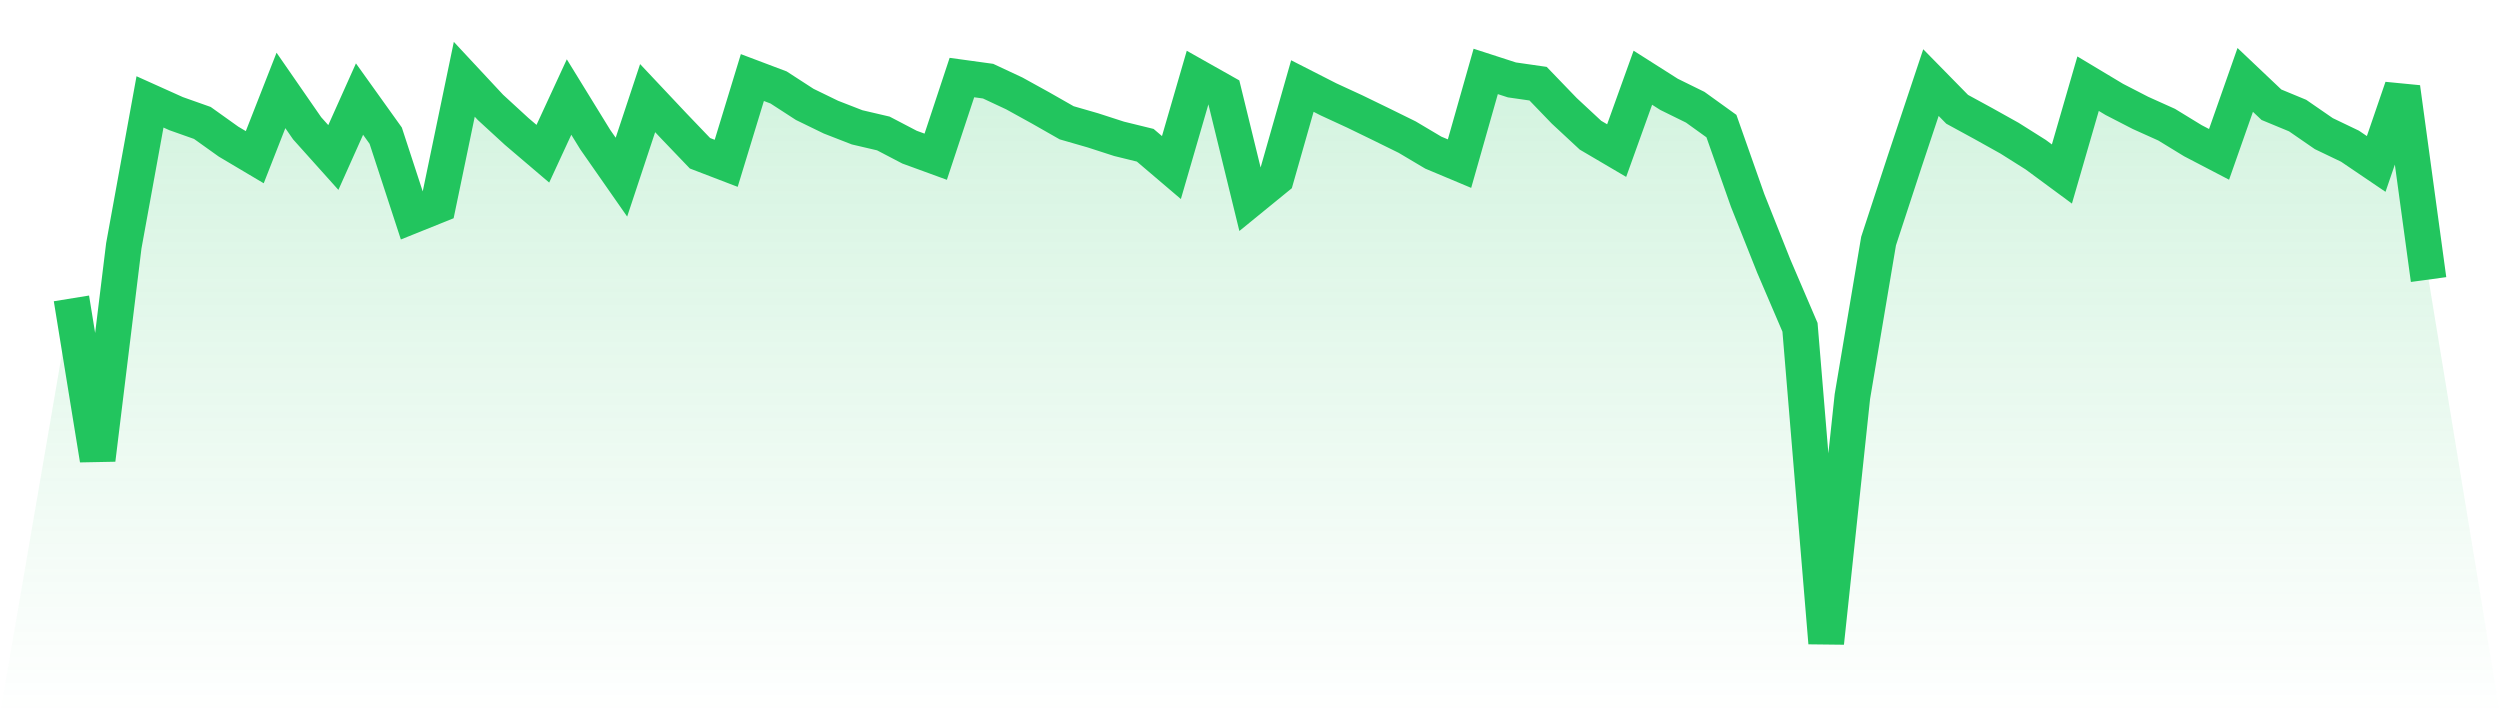
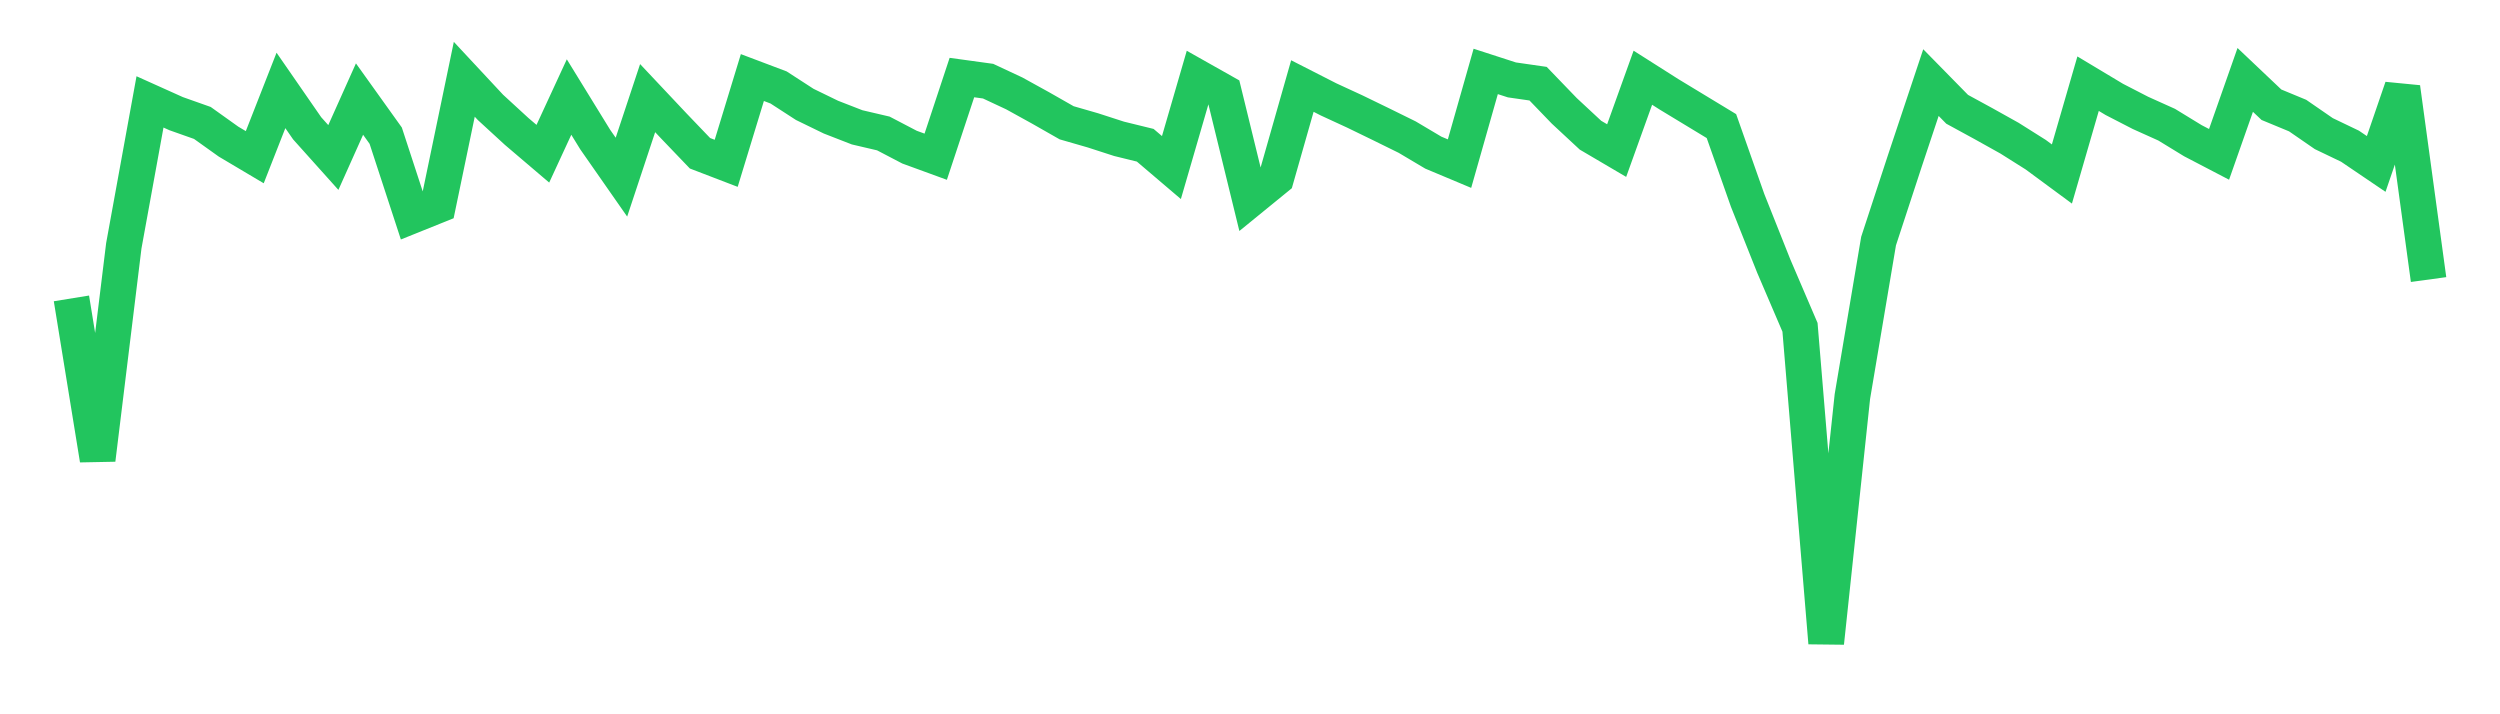
<svg xmlns="http://www.w3.org/2000/svg" viewBox="0 0 140 40">
  <defs>
    <linearGradient id="gradient" x1="0" x2="0" y1="0" y2="1">
      <stop offset="0%" stop-color="#22c55e" stop-opacity="0.2" />
      <stop offset="100%" stop-color="#22c55e" stop-opacity="0" />
    </linearGradient>
  </defs>
-   <path d="M4,16.71 L4,16.71 L5.467,25.735 L6.933,13.764 L8.4,5.706 L9.867,6.366 L11.333,6.885 L12.8,7.932 L14.267,8.803 L15.733,5.064 L17.2,7.184 L18.667,8.82 L20.133,5.548 L21.6,7.598 L23.067,12.084 L24.533,11.494 L26,4.44 L27.467,6.014 L28.933,7.36 L30.4,8.609 L31.867,5.434 L33.333,7.817 L34.8,9.92 L36.267,5.495 L37.733,7.052 L39.2,8.583 L40.667,9.146 L42.133,4.343 L43.6,4.897 L45.067,5.847 L46.533,6.56 L48,7.131 L49.467,7.474 L50.933,8.24 L52.4,8.776 L53.867,4.343 L55.333,4.545 L56.8,5.231 L58.267,6.041 L59.733,6.876 L61.2,7.299 L62.667,7.774 L64.133,8.134 L65.6,9.383 L67.067,4.334 L68.533,5.161 L70,11.16 L71.467,9.964 L72.933,4.818 L74.4,5.566 L75.867,6.243 L77.333,6.955 L78.8,7.677 L80.267,8.548 L81.733,9.163 L83.2,4 L84.667,4.475 L86.133,4.686 L87.6,6.208 L89.067,7.571 L90.533,8.433 L92,4.352 L93.467,5.284 L94.933,6.005 L96.4,7.061 L97.867,11.222 L99.333,14.907 L100.8,18.329 L102.267,36 L103.733,22.208 L105.2,13.5 L106.667,9.023 L108.133,4.625 L109.6,6.12 L111.067,6.92 L112.533,7.738 L114,8.662 L115.467,9.744 L116.933,4.686 L118.4,5.566 L119.867,6.322 L121.333,6.982 L122.8,7.879 L124.267,8.644 L125.733,4.475 L127.2,5.865 L128.667,6.472 L130.133,7.483 L131.6,8.187 L133.067,9.181 L134.533,4.906 L136,15.655 L140,40 L0,40 z" fill="url(#gradient)" />
-   <path d="M4,16.71 L4,16.71 L5.467,25.735 L6.933,13.764 L8.4,5.706 L9.867,6.366 L11.333,6.885 L12.8,7.932 L14.267,8.803 L15.733,5.064 L17.2,7.184 L18.667,8.82 L20.133,5.548 L21.6,7.598 L23.067,12.084 L24.533,11.494 L26,4.44 L27.467,6.014 L28.933,7.36 L30.4,8.609 L31.867,5.434 L33.333,7.817 L34.8,9.92 L36.267,5.495 L37.733,7.052 L39.2,8.583 L40.667,9.146 L42.133,4.343 L43.6,4.897 L45.067,5.847 L46.533,6.56 L48,7.131 L49.467,7.474 L50.933,8.24 L52.4,8.776 L53.867,4.343 L55.333,4.545 L56.8,5.231 L58.267,6.041 L59.733,6.876 L61.2,7.299 L62.667,7.774 L64.133,8.134 L65.6,9.383 L67.067,4.334 L68.533,5.161 L70,11.16 L71.467,9.964 L72.933,4.818 L74.4,5.566 L75.867,6.243 L77.333,6.955 L78.8,7.677 L80.267,8.548 L81.733,9.163 L83.2,4 L84.667,4.475 L86.133,4.686 L87.6,6.208 L89.067,7.571 L90.533,8.433 L92,4.352 L93.467,5.284 L94.933,6.005 L96.4,7.061 L97.867,11.222 L99.333,14.907 L100.8,18.329 L102.267,36 L103.733,22.208 L105.2,13.5 L106.667,9.023 L108.133,4.625 L109.6,6.12 L111.067,6.92 L112.533,7.738 L114,8.662 L115.467,9.744 L116.933,4.686 L118.4,5.566 L119.867,6.322 L121.333,6.982 L122.8,7.879 L124.267,8.644 L125.733,4.475 L127.2,5.865 L128.667,6.472 L130.133,7.483 L131.6,8.187 L133.067,9.181 L134.533,4.906 L136,15.655" fill="none" stroke="#22c55e" stroke-width="2" />
+   <path d="M4,16.71 L4,16.71 L5.467,25.735 L6.933,13.764 L8.4,5.706 L9.867,6.366 L11.333,6.885 L12.8,7.932 L14.267,8.803 L15.733,5.064 L17.2,7.184 L18.667,8.82 L20.133,5.548 L21.6,7.598 L23.067,12.084 L24.533,11.494 L26,4.44 L27.467,6.014 L28.933,7.36 L30.4,8.609 L31.867,5.434 L33.333,7.817 L34.8,9.92 L36.267,5.495 L37.733,7.052 L39.2,8.583 L40.667,9.146 L42.133,4.343 L43.6,4.897 L45.067,5.847 L46.533,6.56 L48,7.131 L49.467,7.474 L50.933,8.24 L52.4,8.776 L53.867,4.343 L55.333,4.545 L56.8,5.231 L58.267,6.041 L59.733,6.876 L61.2,7.299 L62.667,7.774 L64.133,8.134 L65.6,9.383 L67.067,4.334 L68.533,5.161 L70,11.16 L71.467,9.964 L72.933,4.818 L74.4,5.566 L75.867,6.243 L77.333,6.955 L78.8,7.677 L80.267,8.548 L81.733,9.163 L83.2,4 L84.667,4.475 L86.133,4.686 L87.6,6.208 L89.067,7.571 L90.533,8.433 L92,4.352 L93.467,5.284 L96.4,7.061 L97.867,11.222 L99.333,14.907 L100.8,18.329 L102.267,36 L103.733,22.208 L105.2,13.5 L106.667,9.023 L108.133,4.625 L109.6,6.12 L111.067,6.92 L112.533,7.738 L114,8.662 L115.467,9.744 L116.933,4.686 L118.4,5.566 L119.867,6.322 L121.333,6.982 L122.8,7.879 L124.267,8.644 L125.733,4.475 L127.2,5.865 L128.667,6.472 L130.133,7.483 L131.6,8.187 L133.067,9.181 L134.533,4.906 L136,15.655" fill="none" stroke="#22c55e" stroke-width="2" />
</svg>